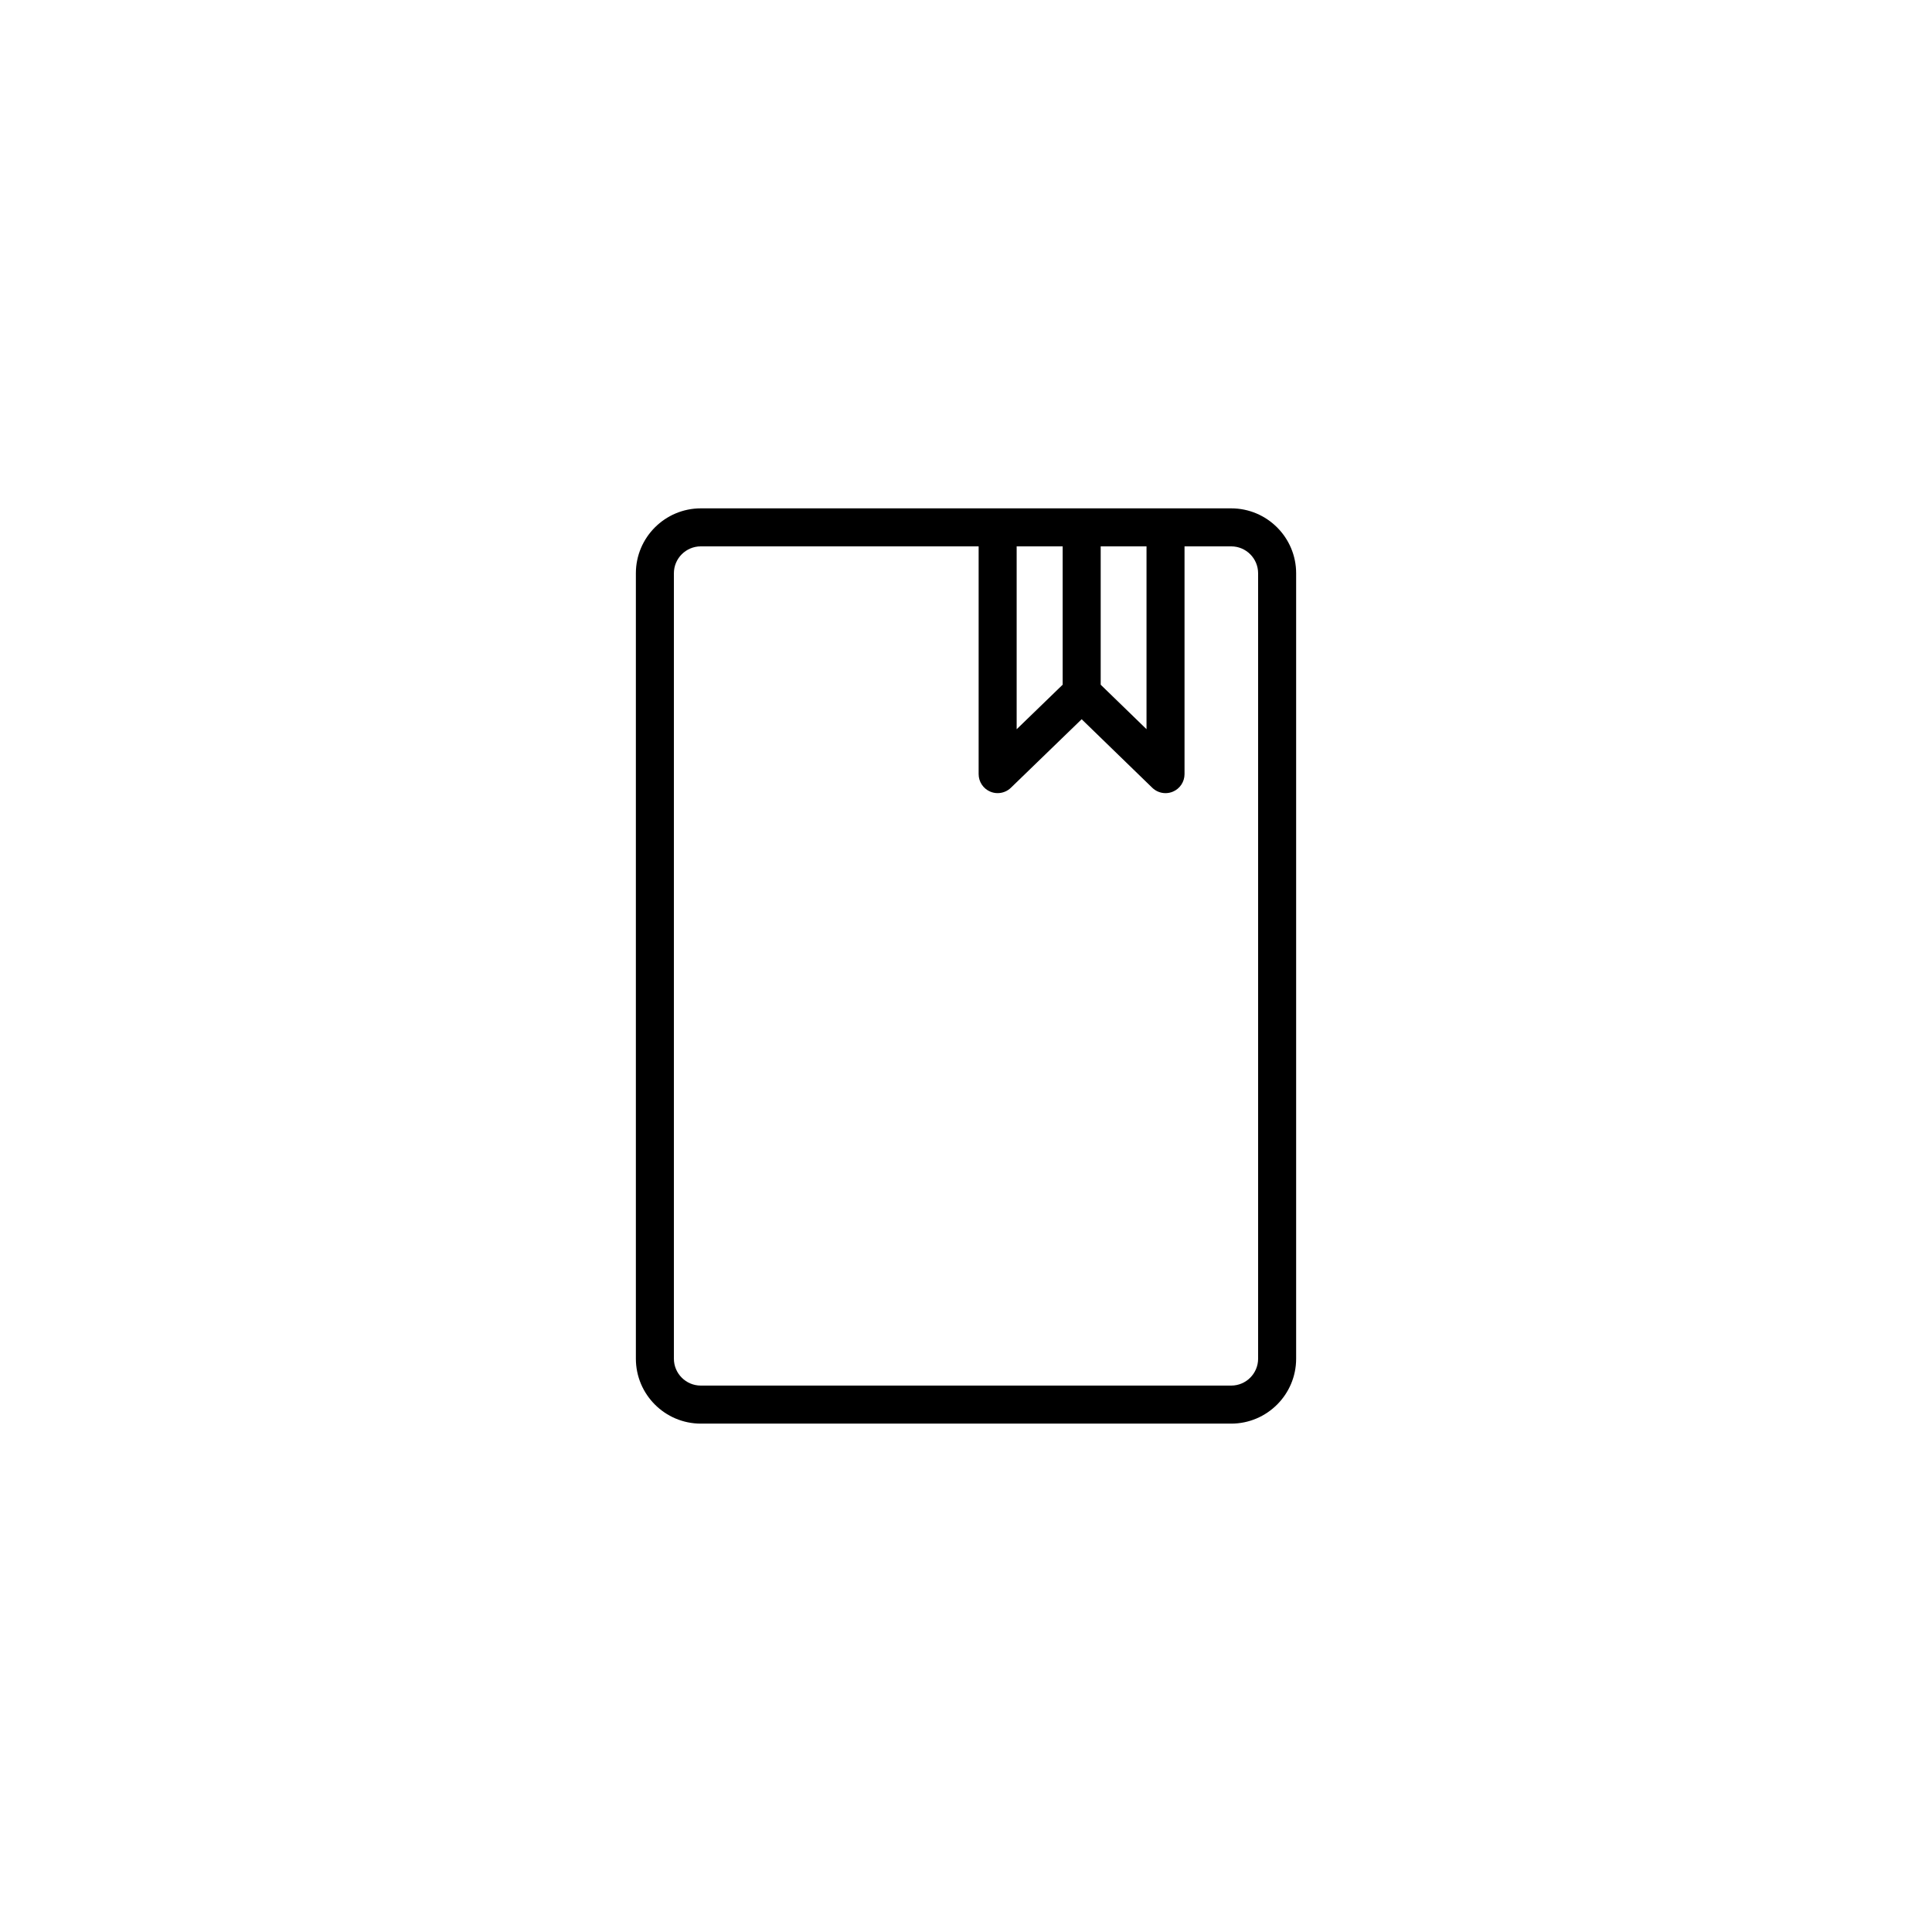
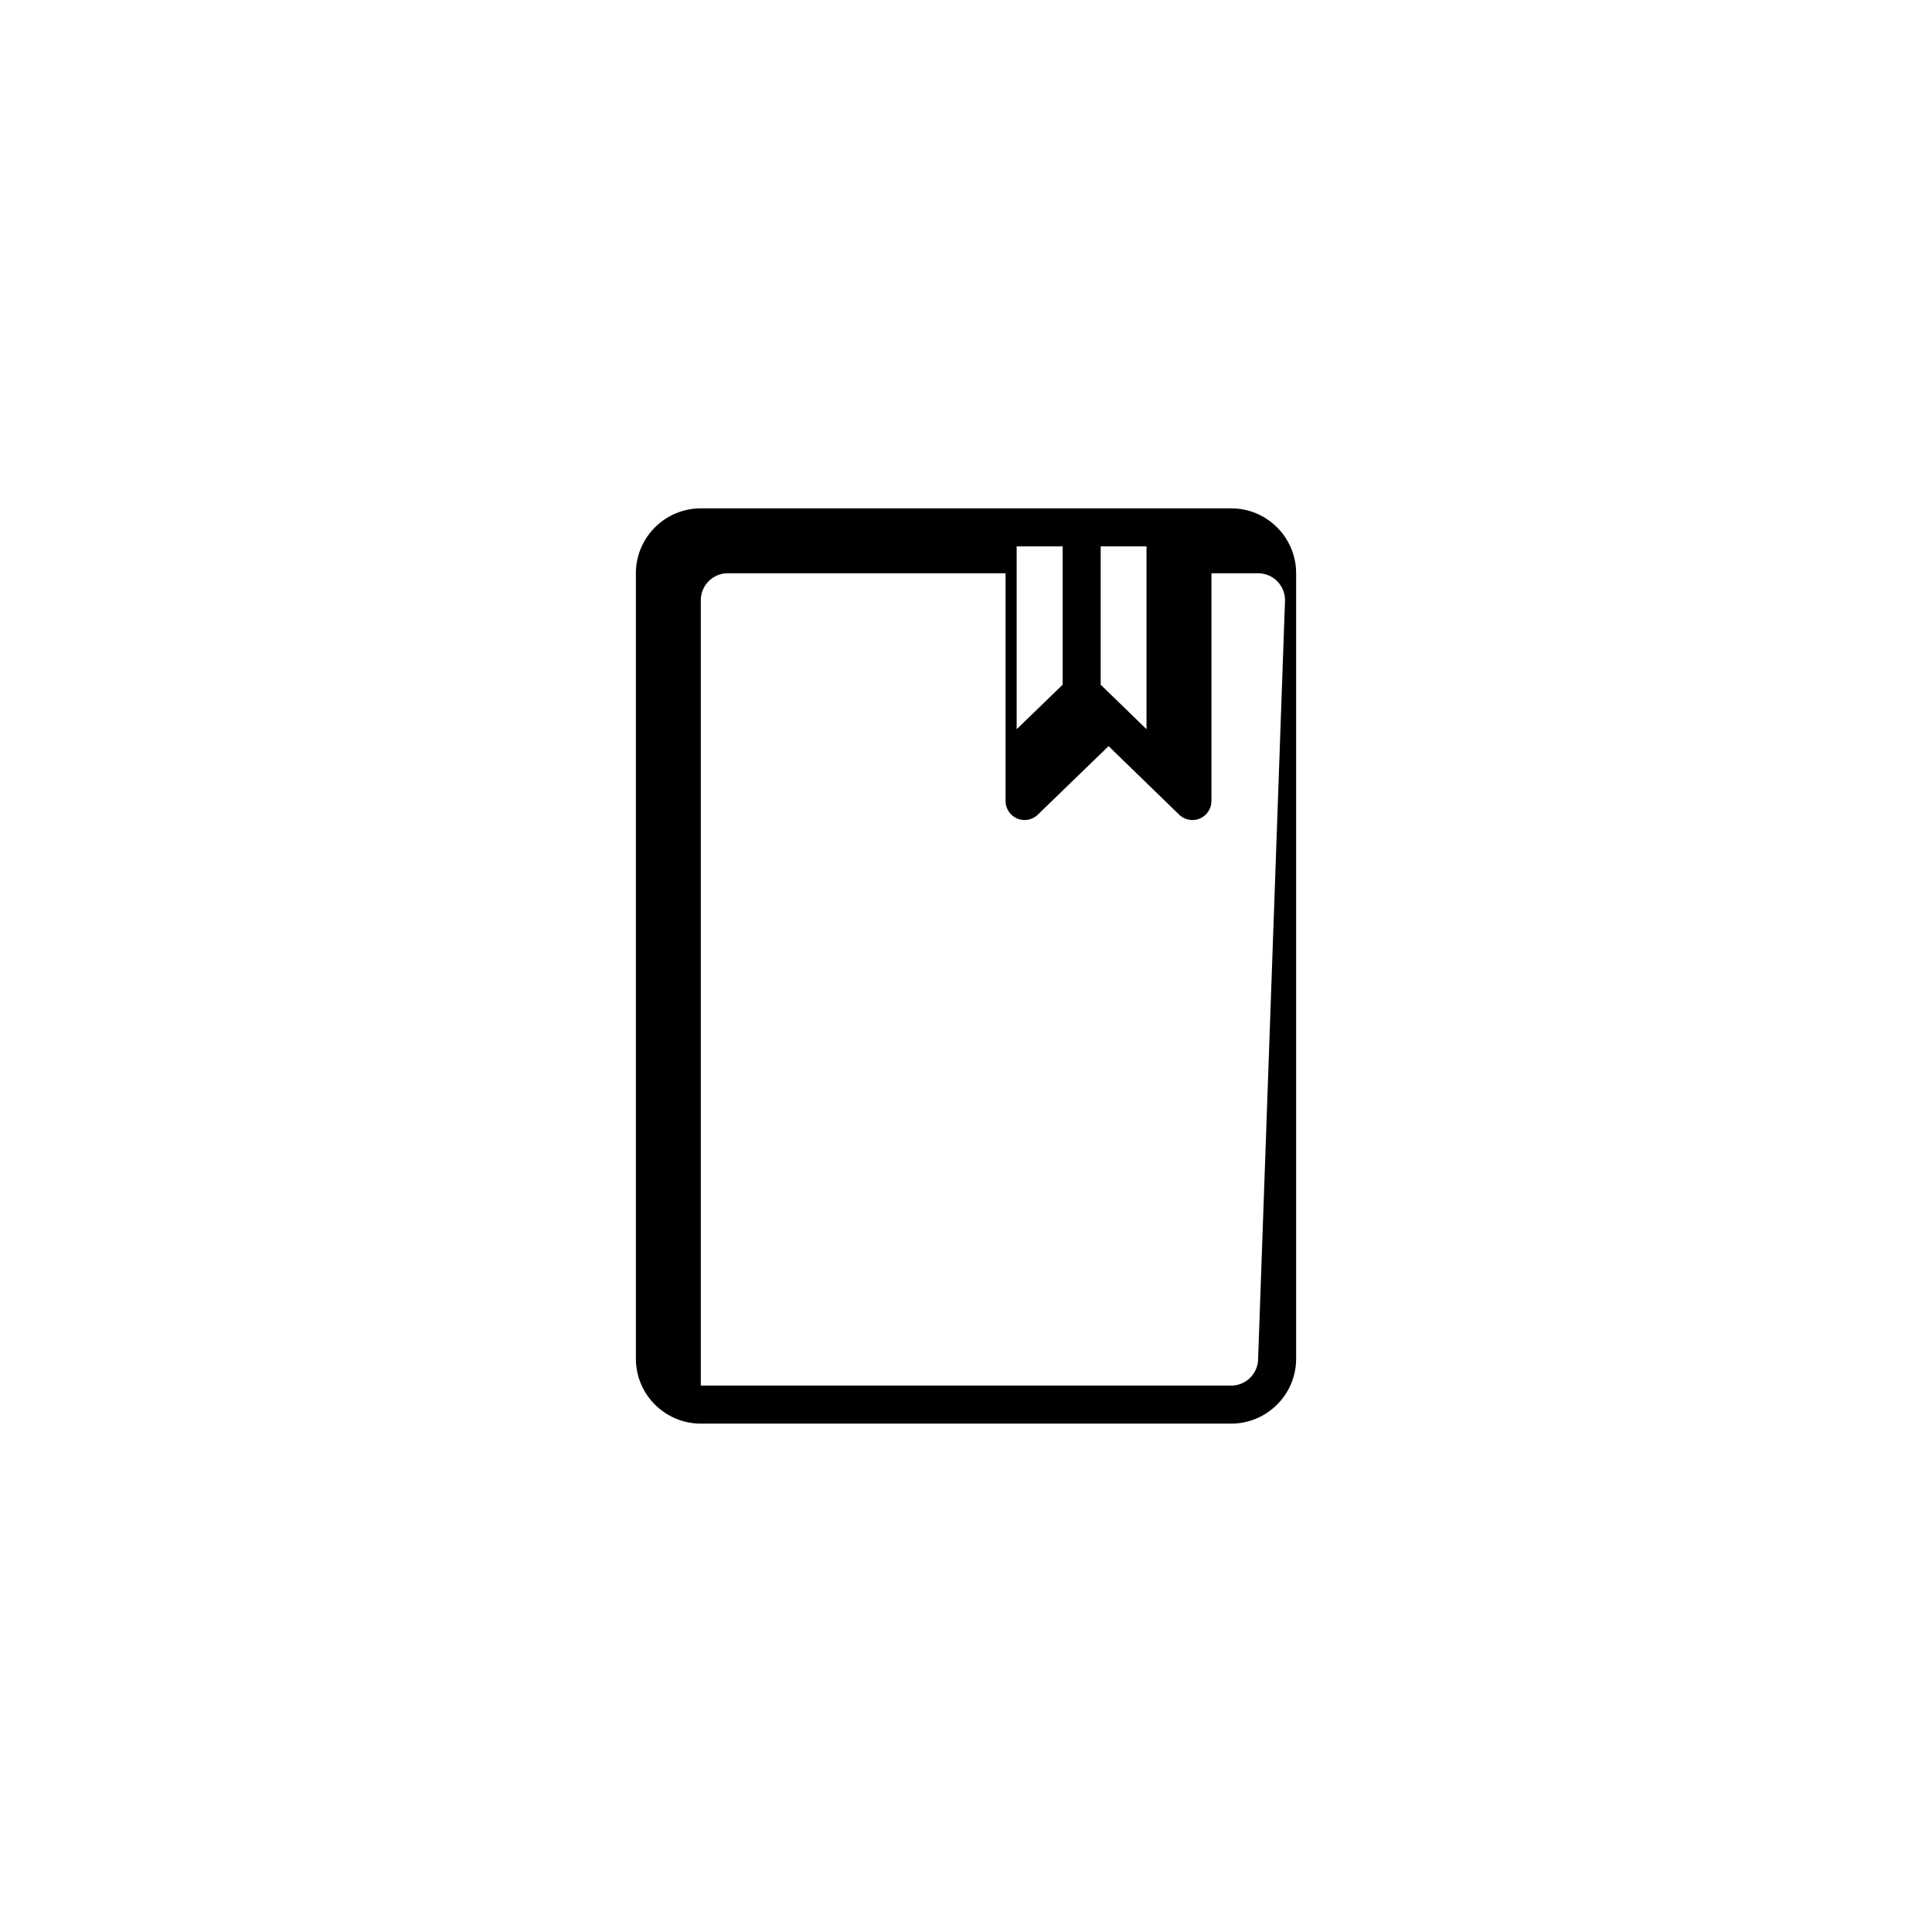
<svg xmlns="http://www.w3.org/2000/svg" fill="#000000" width="800px" height="800px" version="1.1" viewBox="144 144 512 512">
-   <path d="m470.28 278.72h-140.56c-9.488 0-17.207 7.719-17.207 17.207v208.14c0 9.484 7.719 17.207 17.207 17.207h140.56c9.492 0 17.211-7.719 17.211-17.207v-208.14c0-9.488-7.719-17.207-17.211-17.207zm-44.664 46.734-12.191 11.805v-48.465h12.191zm10.078-36.66h12.145v48.449l-12.145-11.785zm41.719 215.27c0 3.93-3.199 7.129-7.133 7.129h-140.56c-3.934 0-7.133-3.199-7.133-7.129v-208.14c0-3.934 3.199-7.133 7.133-7.133h73.629v60.355c0 2.023 1.211 3.852 3.074 4.641 0.633 0.27 1.301 0.398 1.965 0.398 1.281 0 2.547-0.488 3.504-1.418l18.758-18.164 18.715 18.164c0.961 0.93 2.223 1.422 3.508 1.422 0.664 0 1.328-0.129 1.965-0.398 1.863-0.789 3.074-2.613 3.074-4.641v-60.359h12.367c3.938 0 7.133 3.199 7.133 7.133z" />
+   <path d="m470.28 278.72h-140.56c-9.488 0-17.207 7.719-17.207 17.207v208.14c0 9.484 7.719 17.207 17.207 17.207h140.56c9.492 0 17.211-7.719 17.211-17.207v-208.14c0-9.488-7.719-17.207-17.211-17.207zm-44.664 46.734-12.191 11.805v-48.465h12.191zm10.078-36.66h12.145v48.449l-12.145-11.785zm41.719 215.27c0 3.93-3.199 7.129-7.133 7.129h-140.56v-208.14c0-3.934 3.199-7.133 7.133-7.133h73.629v60.355c0 2.023 1.211 3.852 3.074 4.641 0.633 0.27 1.301 0.398 1.965 0.398 1.281 0 2.547-0.488 3.504-1.418l18.758-18.164 18.715 18.164c0.961 0.93 2.223 1.422 3.508 1.422 0.664 0 1.328-0.129 1.965-0.398 1.863-0.789 3.074-2.613 3.074-4.641v-60.359h12.367c3.938 0 7.133 3.199 7.133 7.133z" />
</svg>